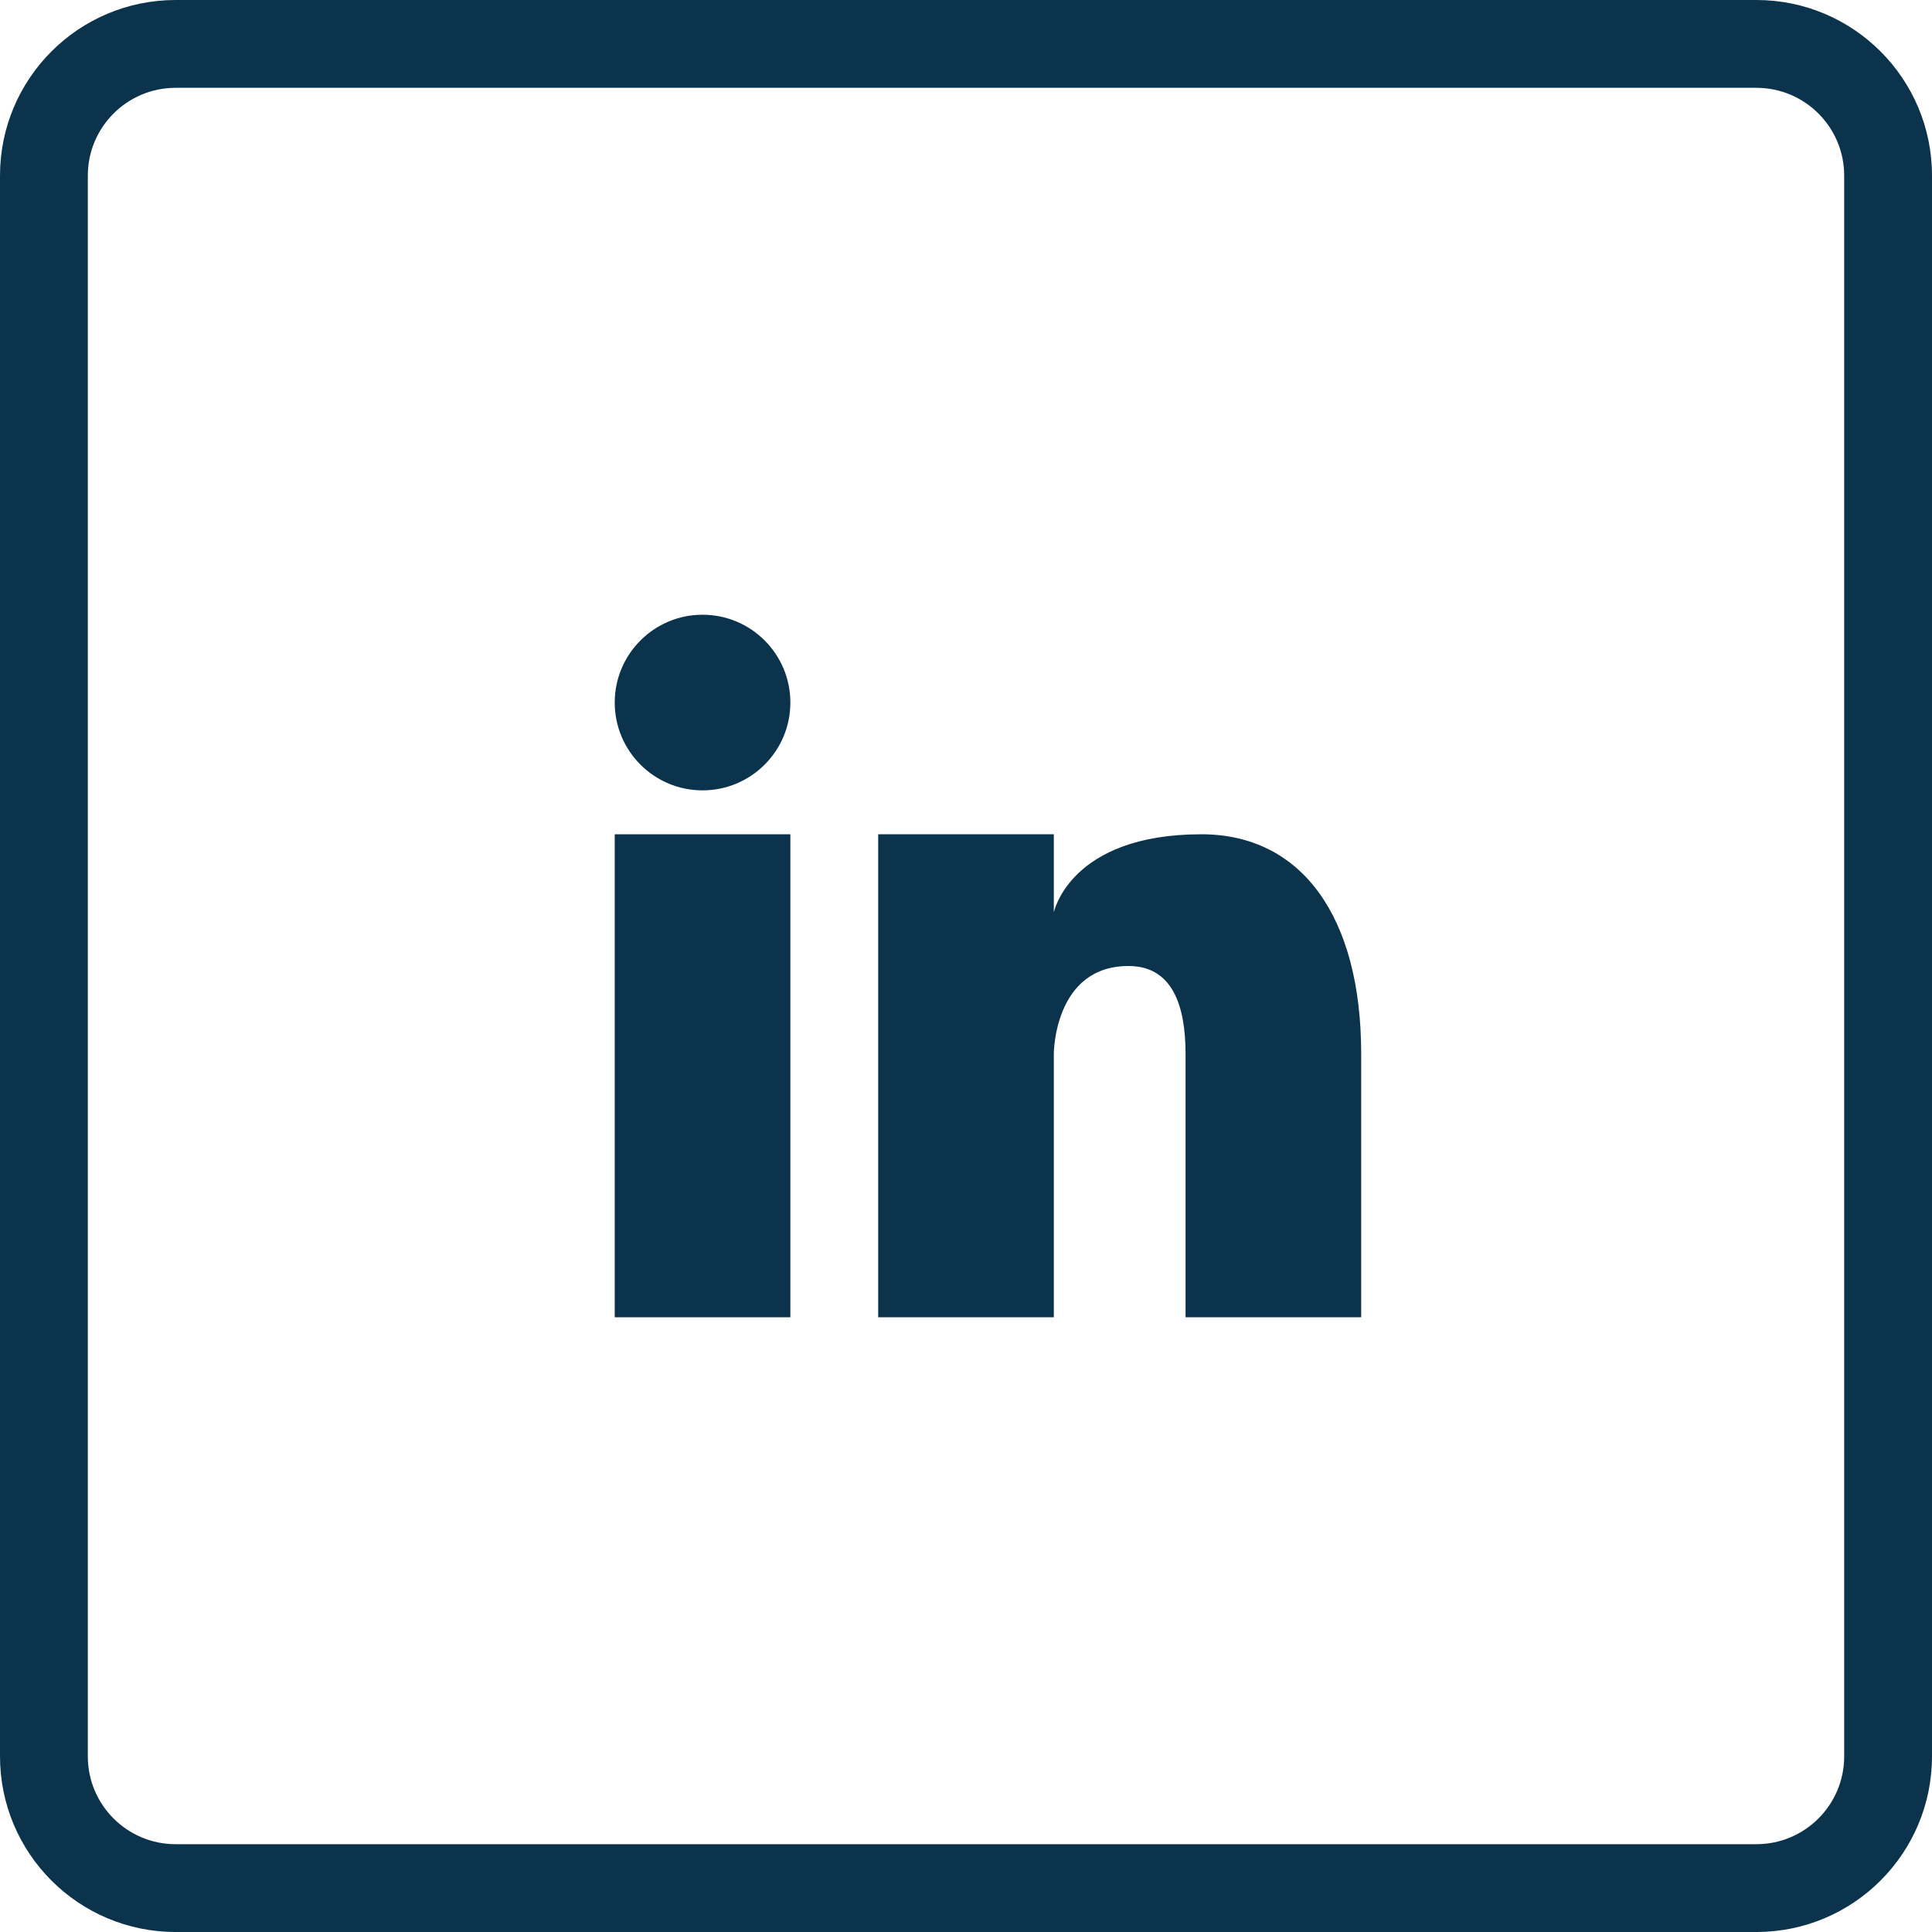
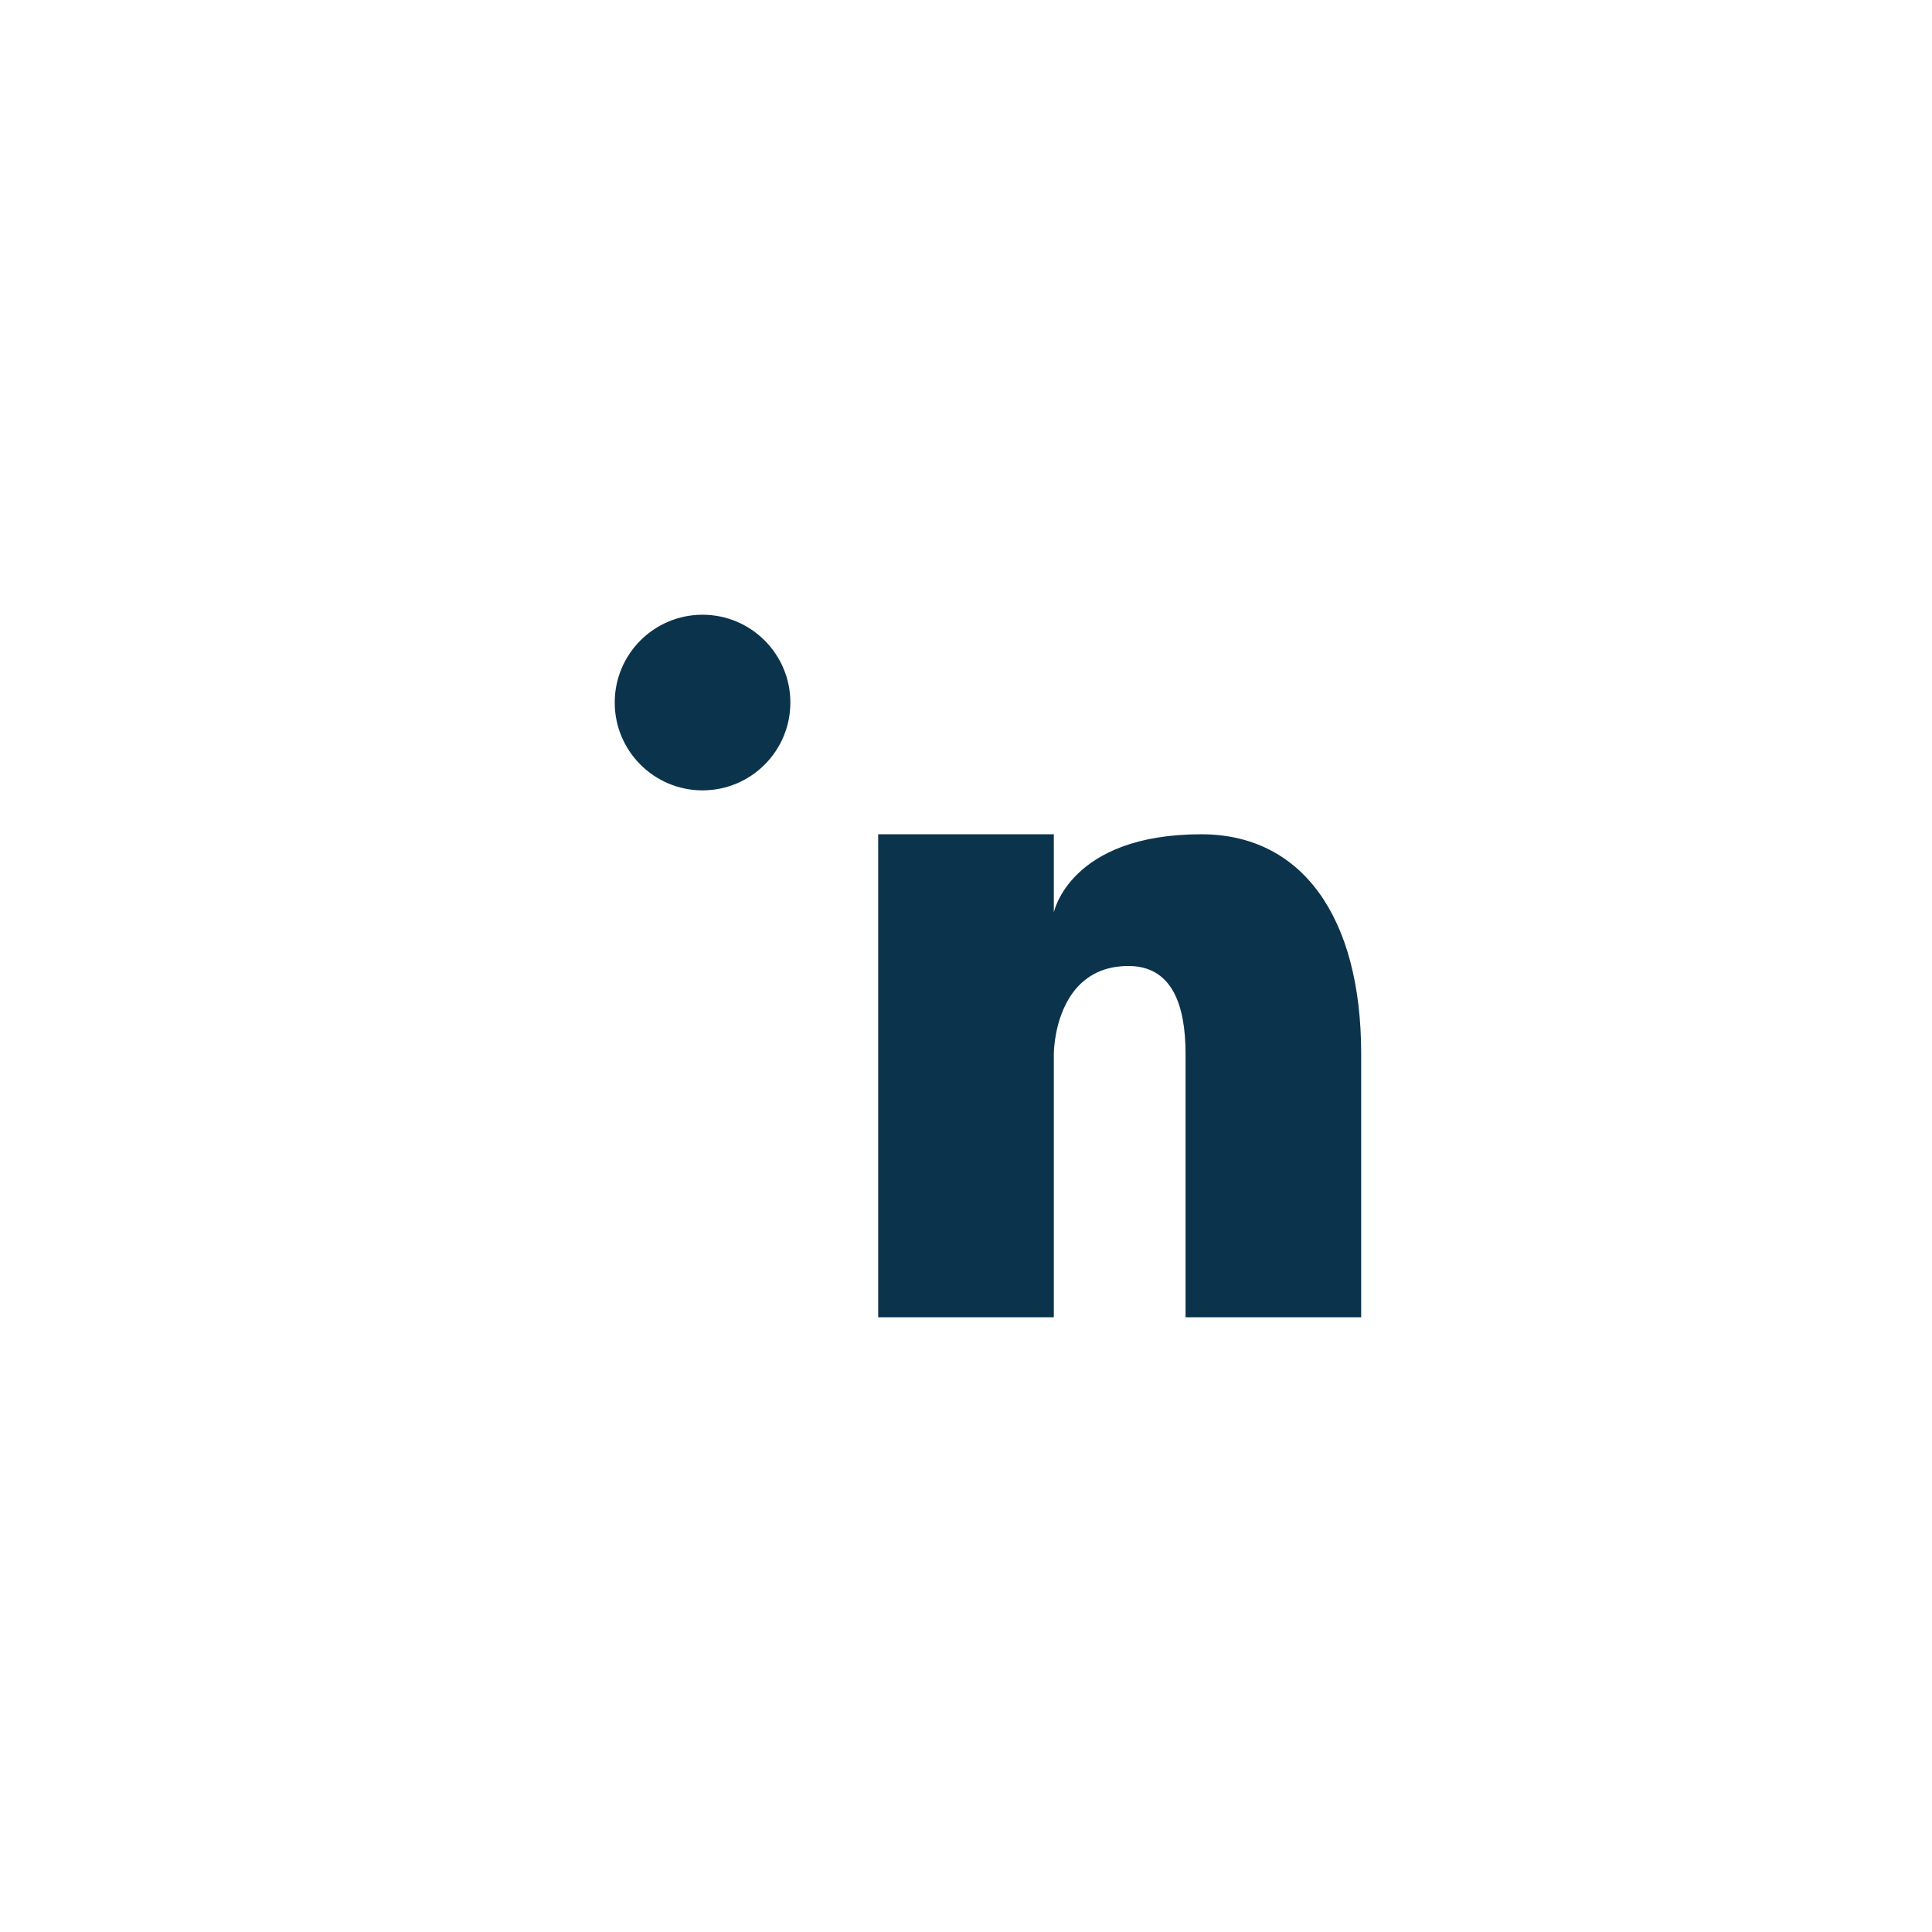
<svg xmlns="http://www.w3.org/2000/svg" width="512" height="512" x="0" y="0" viewBox="0 0 512 512" style="enable-background:new 0 0 512 512" xml:space="preserve" class="">
  <g>
-     <path d="M162.909 221.091h46.545v128h-46.545z" fill="#0b344c" opacity="1" data-original="#000000" class="" />
    <circle cx="186.182" cy="186.182" r="23.273" fill="#0b344c" opacity="1" data-original="#000000" class="" />
-     <path d="M465.455 0H46.545C20.839 0 0 20.839 0 46.545v418.909C0 491.161 20.839 512 46.545 512h418.909C491.161 512 512 491.161 512 465.455V46.545C512 20.839 491.161 0 465.455 0zm23.272 465.455c0 12.853-10.42 23.273-23.273 23.273H46.545c-12.853 0-23.273-10.42-23.273-23.273V46.545c0-12.853 10.42-23.273 23.273-23.273h418.909c12.853 0 23.273 10.42 23.273 23.273v418.91z" fill="#0b344c" opacity="1" data-original="#000000" class="" />
    <path d="M318.371 221.091c-34.909 0-39.098 20.713-39.098 20.713v-20.713h-46.545v128h46.545v-69.818s0-23.273 19.782-23.273c11.636 0 15.127 10.473 15.127 23.273v69.818h46.545v-69.818c0-36.422-15.825-58.182-42.356-58.182z" fill="#0b344c" opacity="1" data-original="#000000" class="" />
  </g>
</svg>